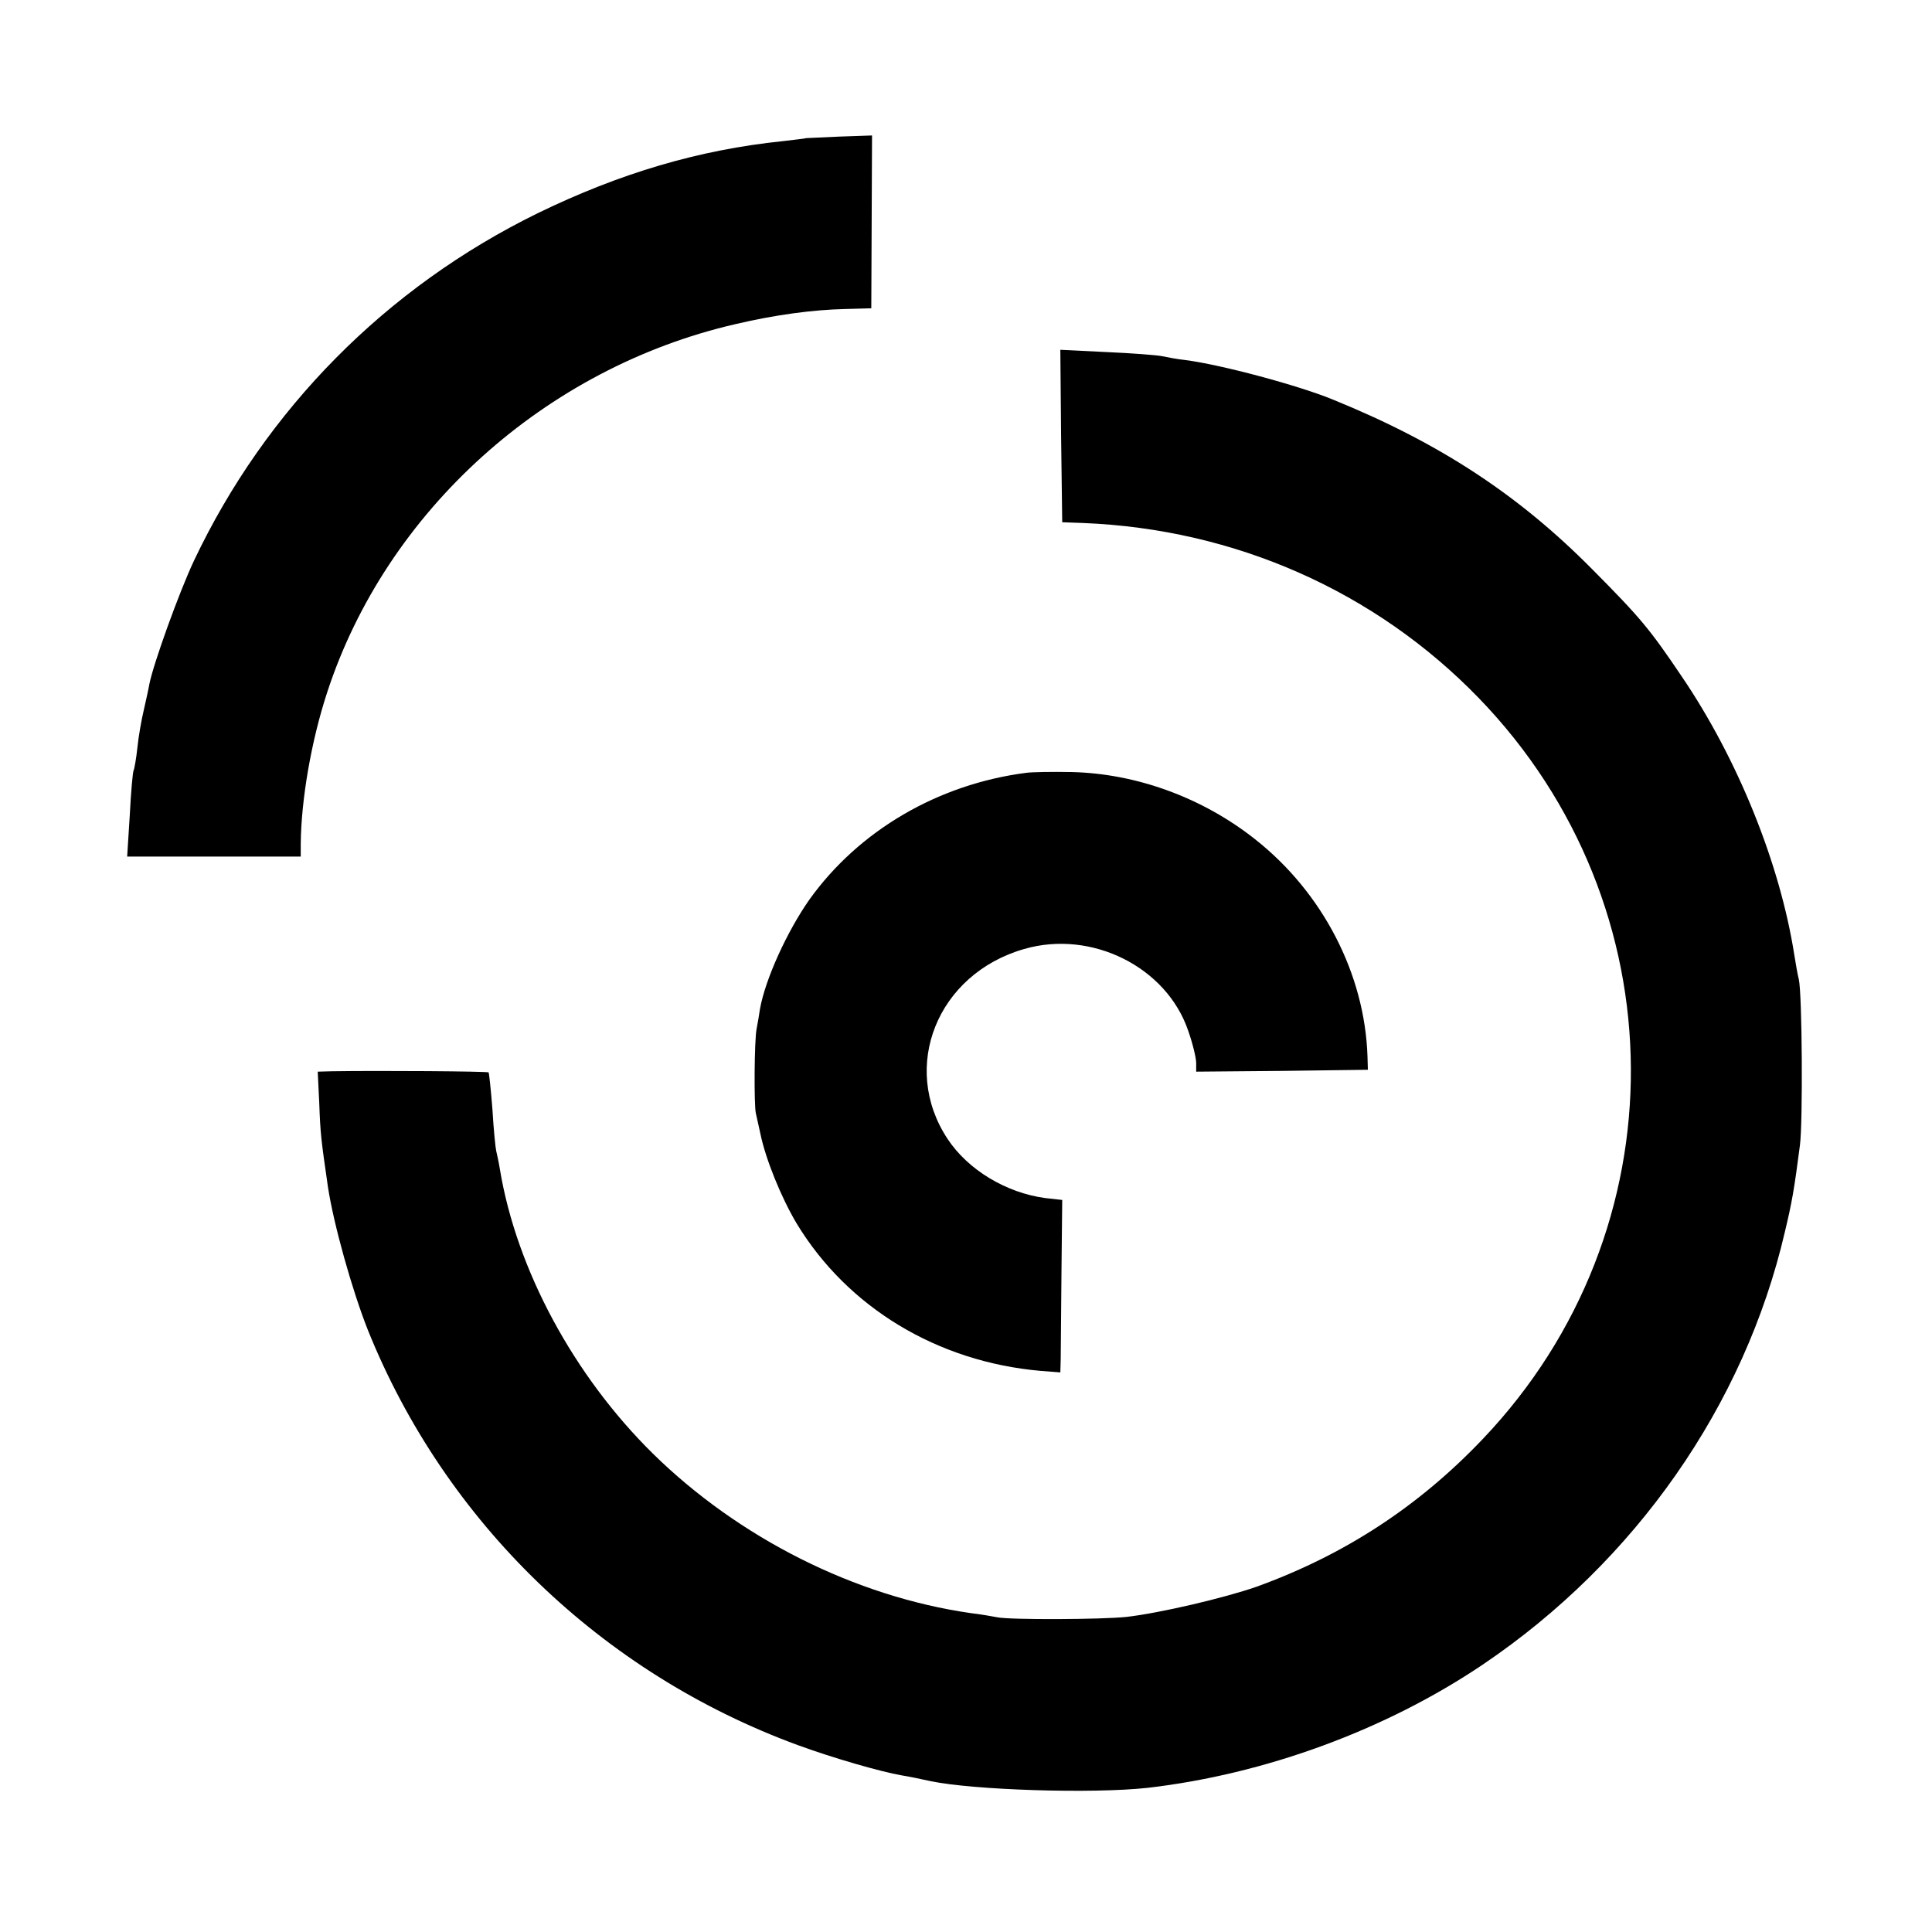
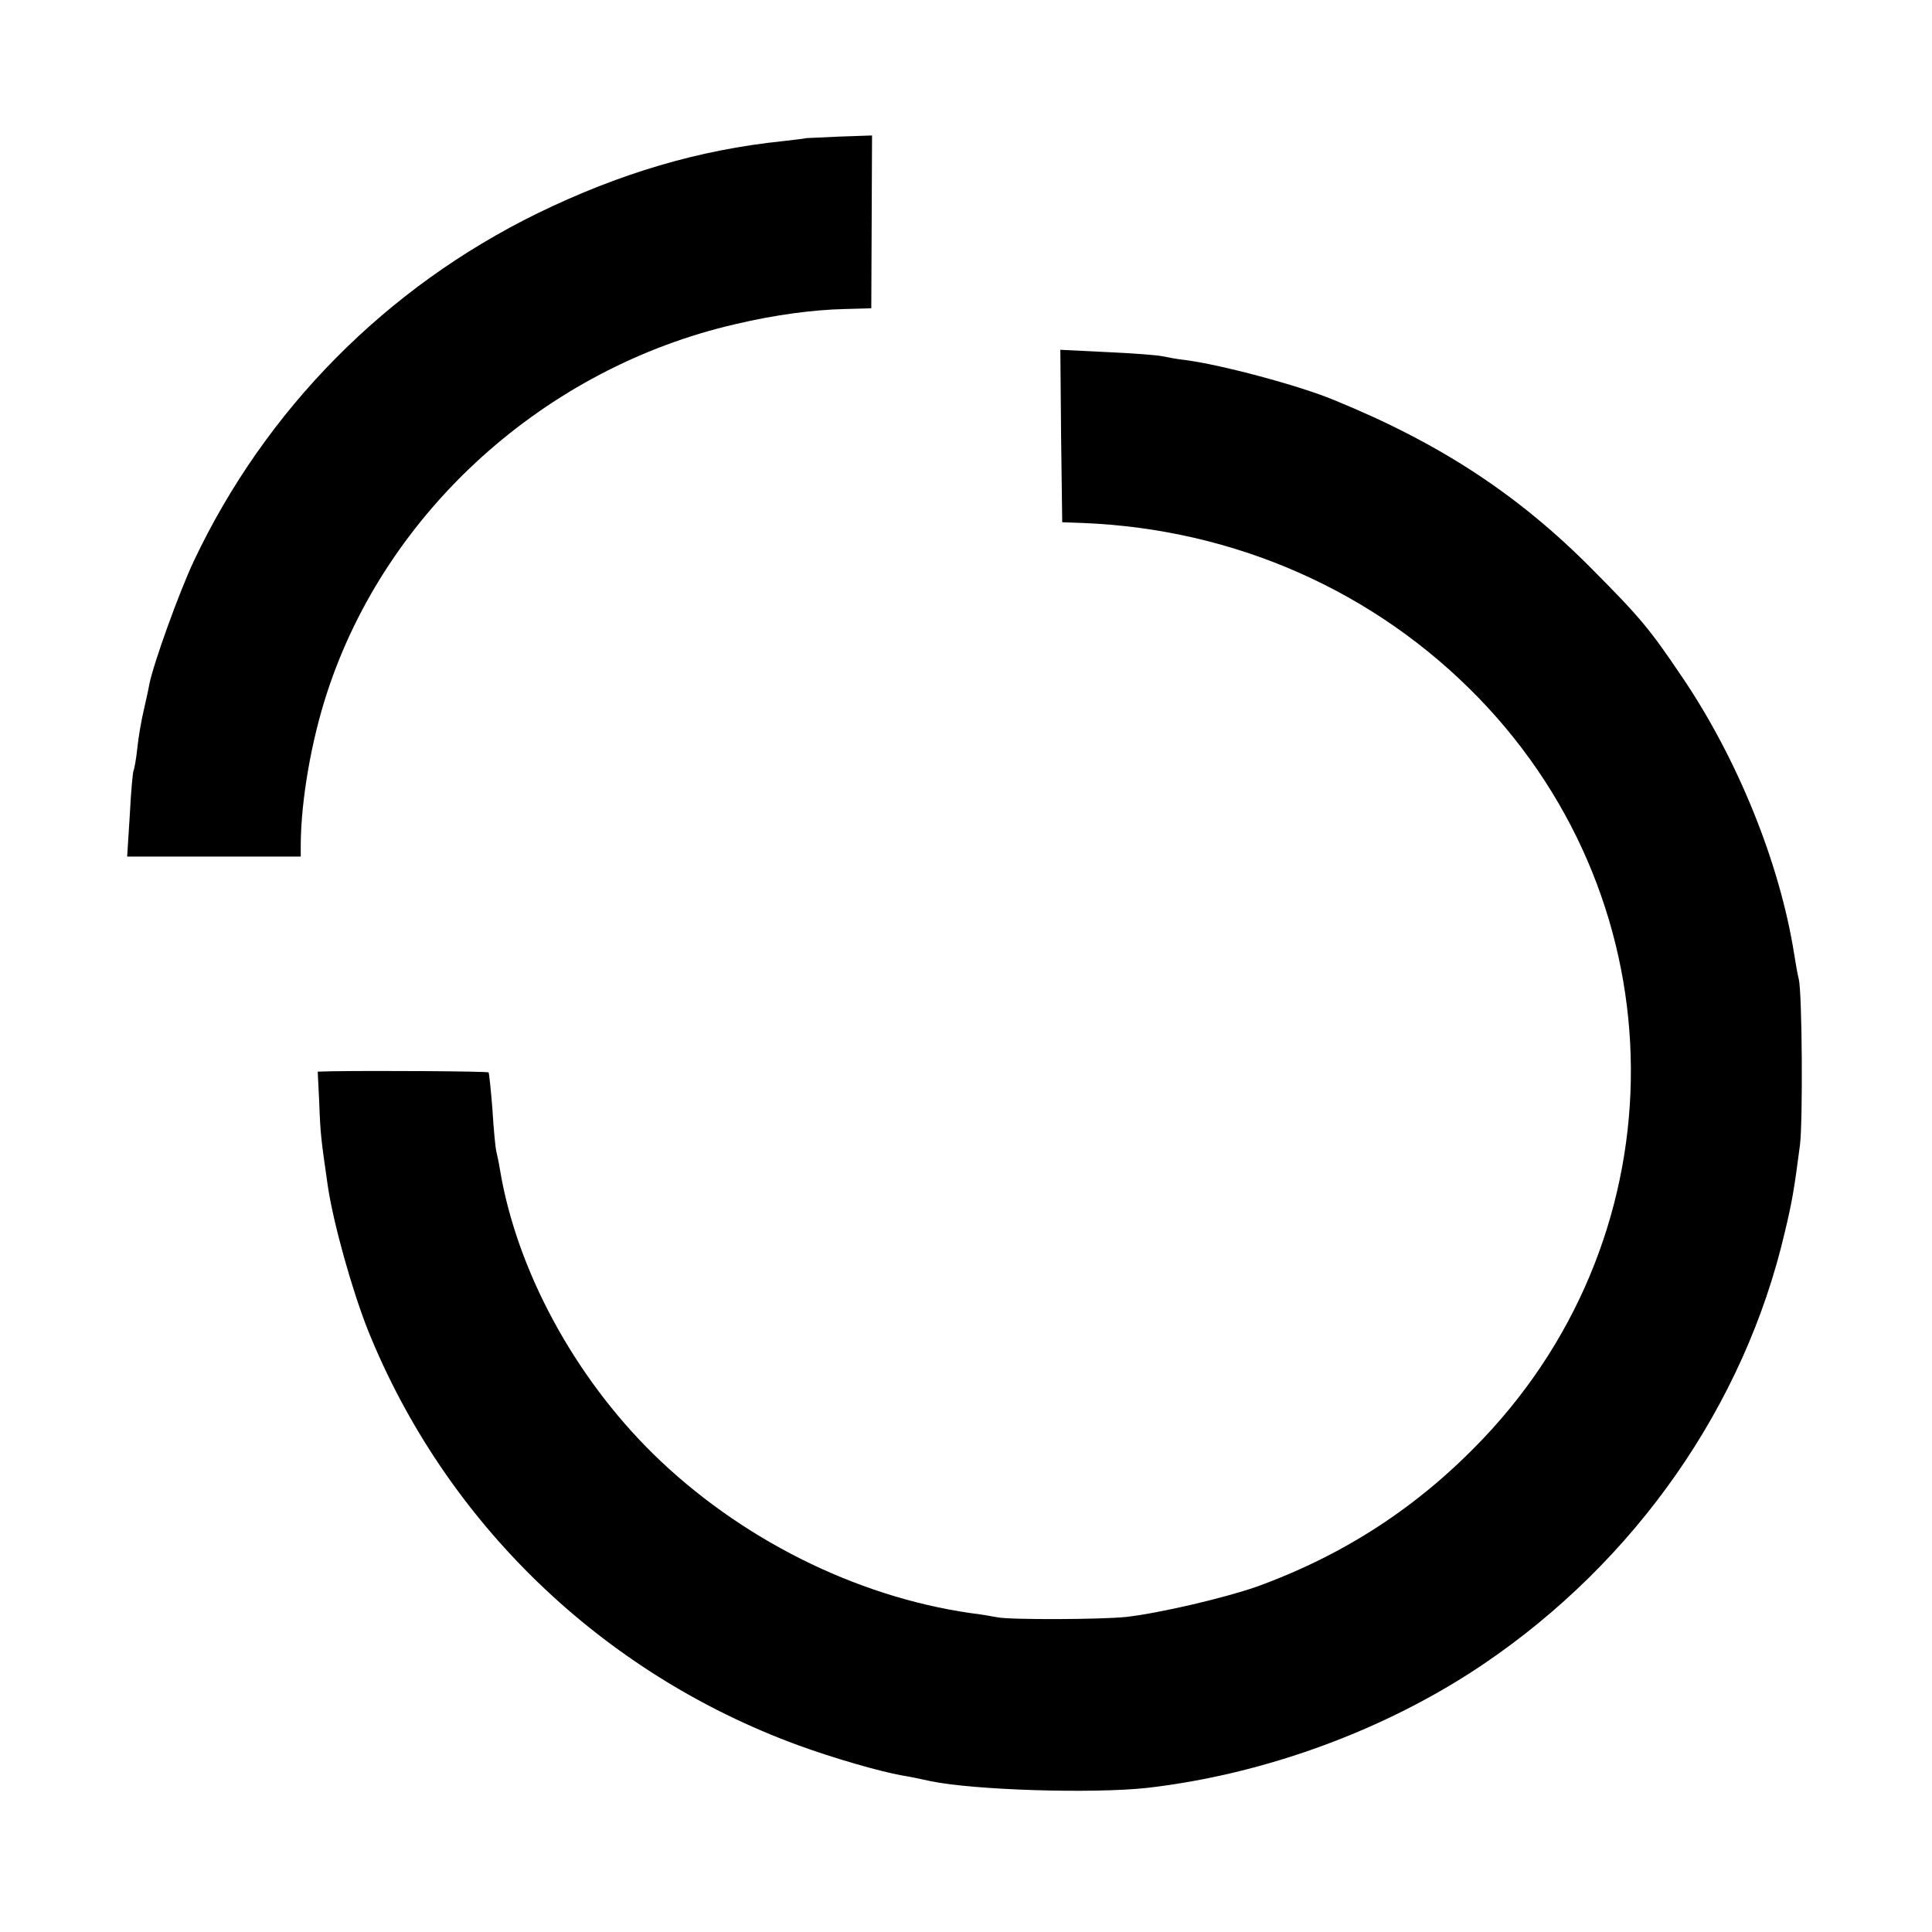
<svg xmlns="http://www.w3.org/2000/svg" version="1" width="682.667" height="682.667" viewBox="0 0 512 512">
  <path d="M213.7 36.6c-.1.1-2.9.4-6.2.8-22.3 2.3-43.2 8.5-65 19.1-40.2 19.7-72.1 52-91.1 92.1-4 8.5-10.7 27.2-11.8 32.6-.2 1.2-.9 4.4-1.5 7-.6 2.5-1.4 7-1.7 10-.3 2.9-.8 5.6-1 6-.2.3-.7 5.6-1 11.7l-.7 11.1h46v-3.3c.1-11.8 2.8-27.4 7-40.2 15.7-48.1 57.8-86 108.2-97.6 10.6-2.5 20.6-3.8 28.8-4l7.2-.2.1-22.9.1-22.9-8.7.3c-4.7.2-8.6.4-8.7.4zM281.2 115.5l.3 22.9 5.5.2c40.3 1.6 77.5 18.1 104.9 46.4 53.3 55.1 53.8 140.9 1.1 196.3-17.1 18-36.8 30.8-60 39.2-8.6 3-25.7 7-34.5 8-6.6.7-30.8.8-34.2.1-1.1-.2-4.3-.8-7-1.1-30.7-4.4-61.5-19.9-84.3-42.3-21-20.7-36.1-48.8-40.5-75.2-.3-1.9-.8-4.2-1-5-.2-.8-.7-5.8-1-11-.4-5.2-.9-9.7-1-9.8-.3-.3-29-.5-41.6-.3l-3.7.1.4 8.2c.3 8.4.5 9.8 2.3 22.3 1.5 9.9 6.4 27.4 10.6 38 20.5 50.9 61.9 90.9 114 110 9.6 3.5 21.8 7 27.5 8 1.9.3 5.3 1 7.5 1.5 11.4 2.4 42.9 3.4 57.6 1.8 31.1-3.6 63.1-15.3 88.9-32.7 40.4-27.3 69.3-68.6 80-114.6 1.9-7.9 2.5-11.4 4-23 .8-6 .6-40.2-.3-44-.3-1.1-.8-4-1.2-6.5-3.8-24.2-15-51.9-29.8-73.7-8.5-12.6-10.9-15.5-23.7-28.4-19.5-19.7-40.3-33.4-68.5-44.9-9.1-3.8-30-9.4-39.5-10.6-1.9-.2-4.6-.7-6-1-1.4-.3-8-.8-14.8-1.1l-12.2-.6.2 22.8z" />
-   <path d="M272 204.8c-23.4 3-44.4 15.3-57.5 33.6-5.9 8.4-11.7 21.1-13.1 29-.2 1.4-.6 3.8-.9 5.3-.6 3.1-.7 19.9-.2 22.3.2.8.7 3.2 1.2 5.4 1.4 6.8 5.5 16.9 9.6 23.8 13.5 22.3 37.3 36.7 64.7 39.1l5.2.4.1-3.6c0-2 .1-12.3.2-22.8l.2-19.3-4.5-.5c-10.4-1.4-20.5-7.5-25.9-15.7-12.6-19.1-2.7-43.7 20.3-50.3 17.9-5.2 37.8 4.8 43.5 21.7 1.2 3.4 2.1 7.2 2.1 8.5v2.3l22.8-.2 22.7-.3-.1-3.5c-.7-21.9-11.9-43.5-29.8-57.6-13.9-11-31.4-17.4-48.6-17.8-5.2-.1-10.6 0-12 .2z" />
</svg>